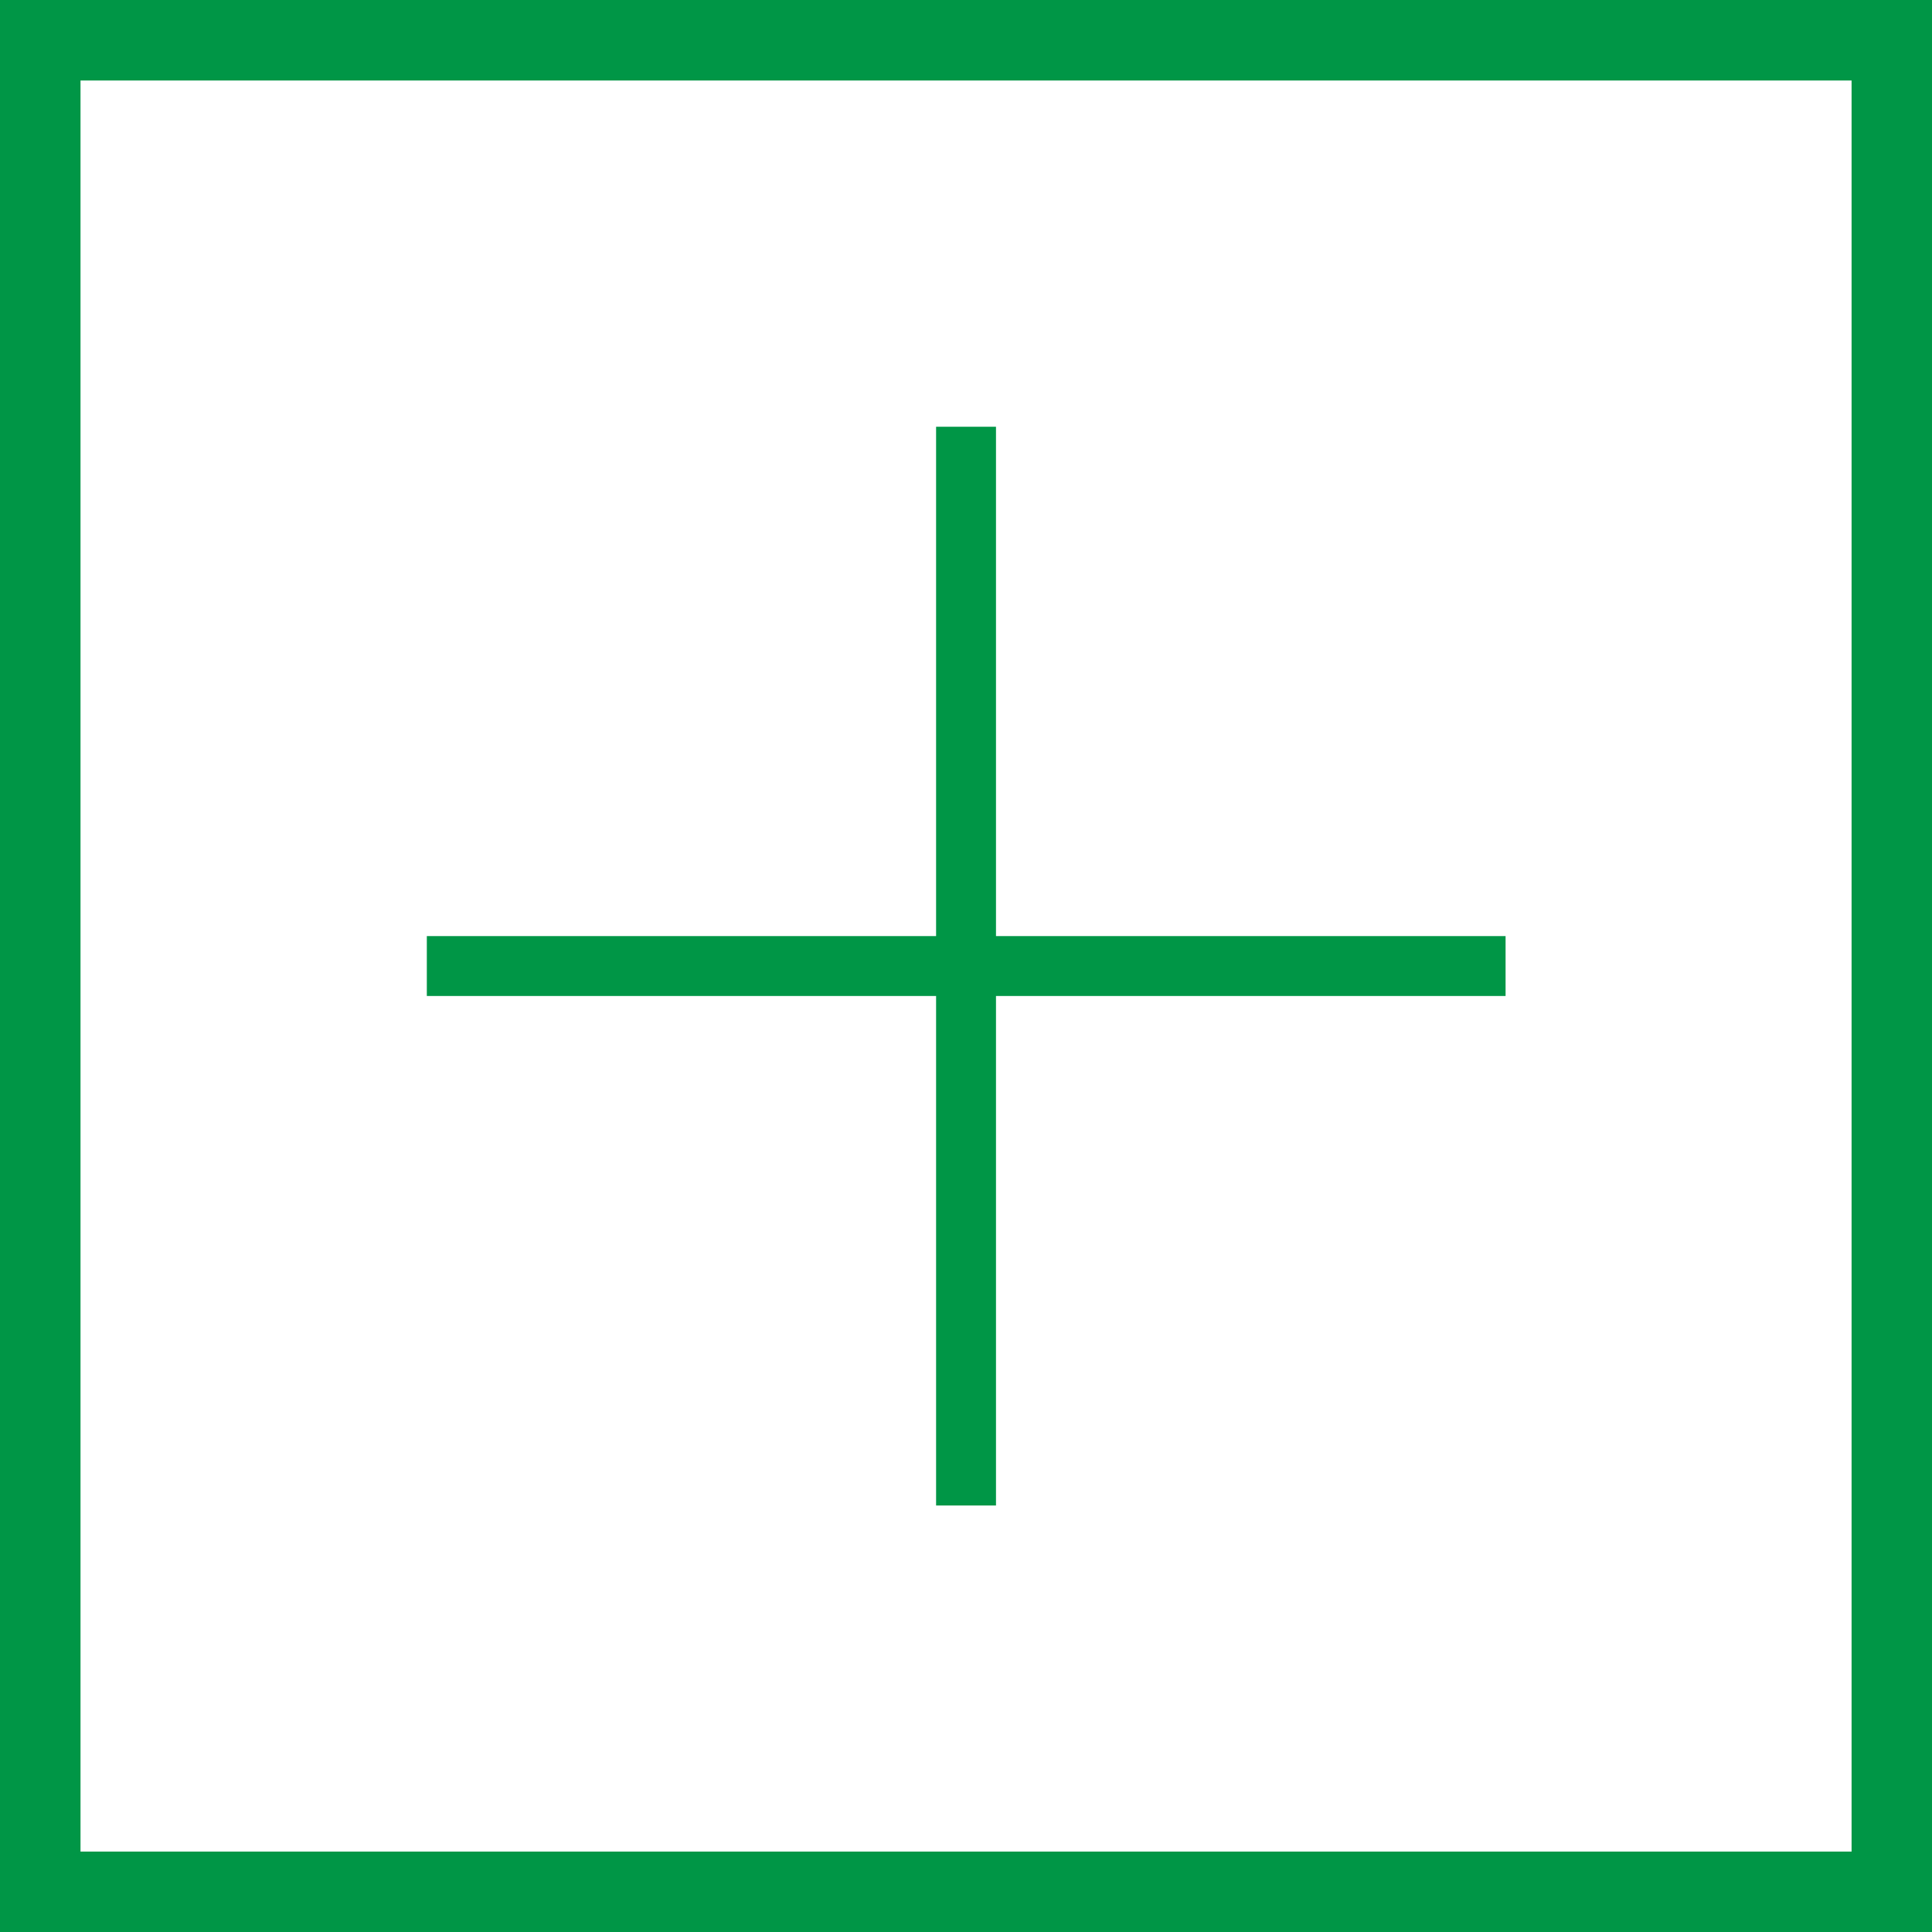
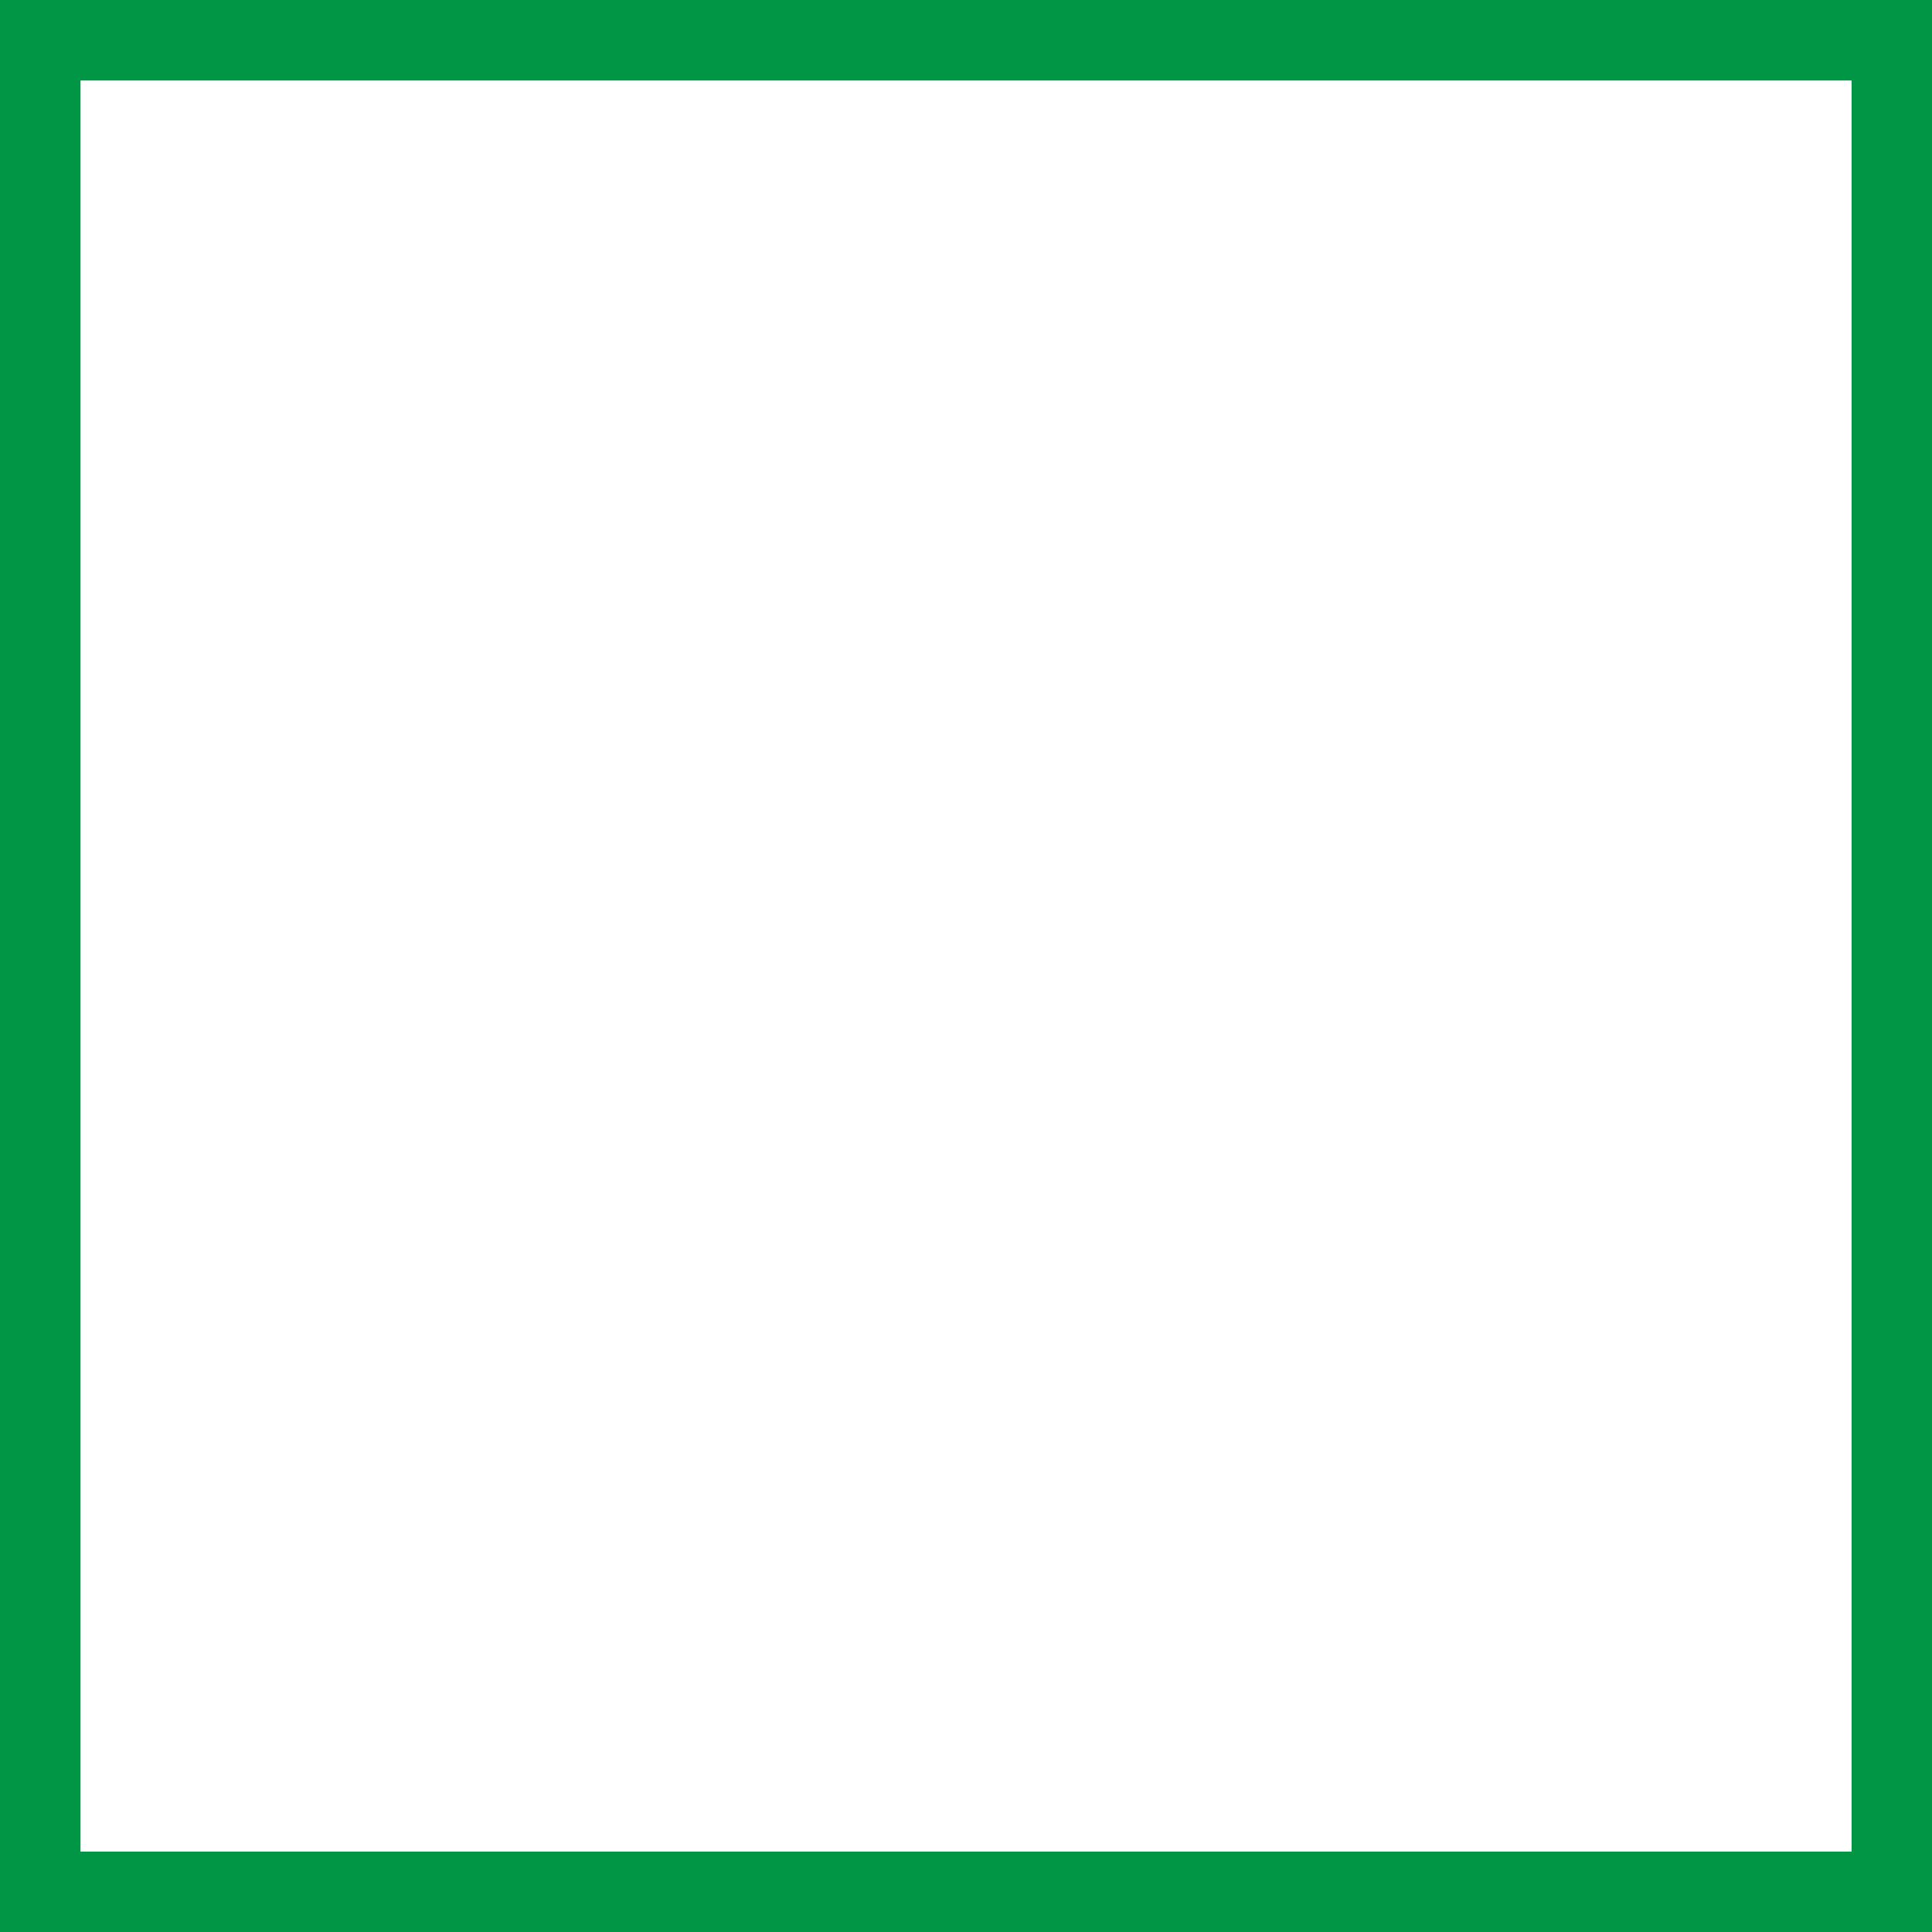
<svg xmlns="http://www.w3.org/2000/svg" width="23.999" height="24">
  <g data-name="Raggruppa 6" fill="#009646">
    <path data-name="Fill 1" d="M24 24H0V0h24v24ZM1 1v22h22V1Z" />
-     <path data-name="Fill 2" d="M12.372 5.301v6.327h6.33v.744h-6.33v6.329h-.744v-6.329H5.302v-.744h6.326V5.301Z" />
  </g>
</svg>